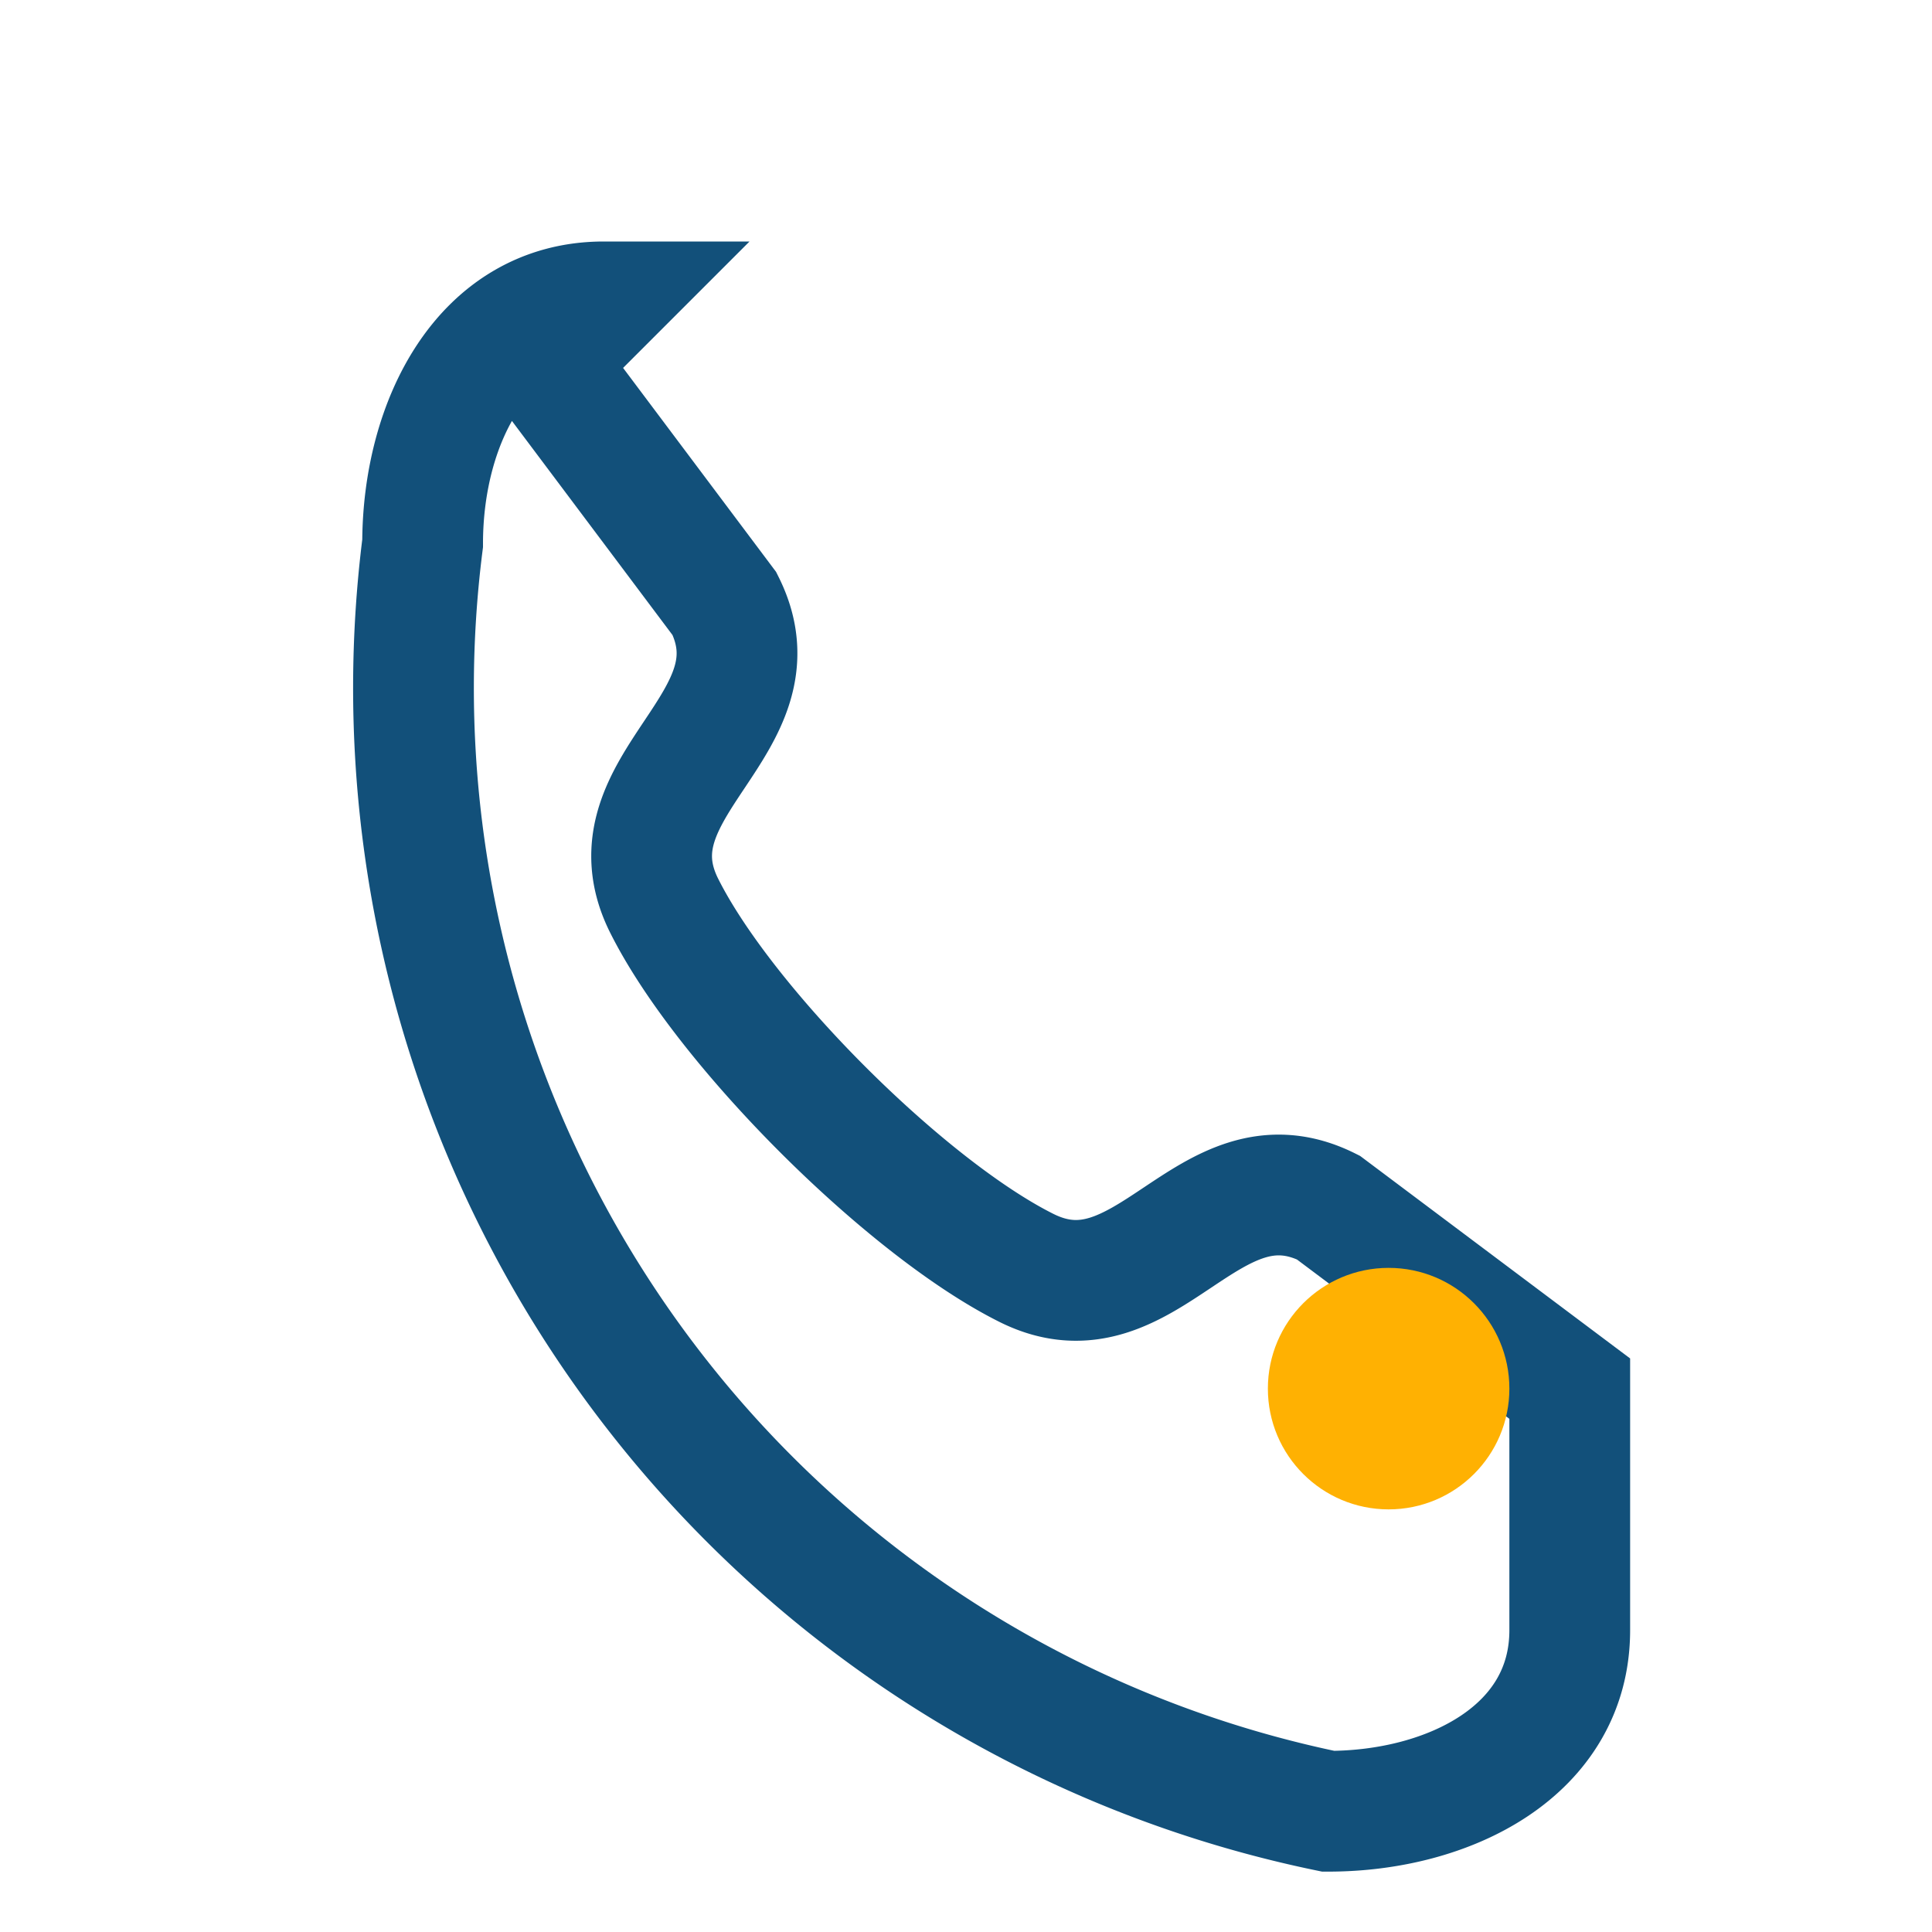
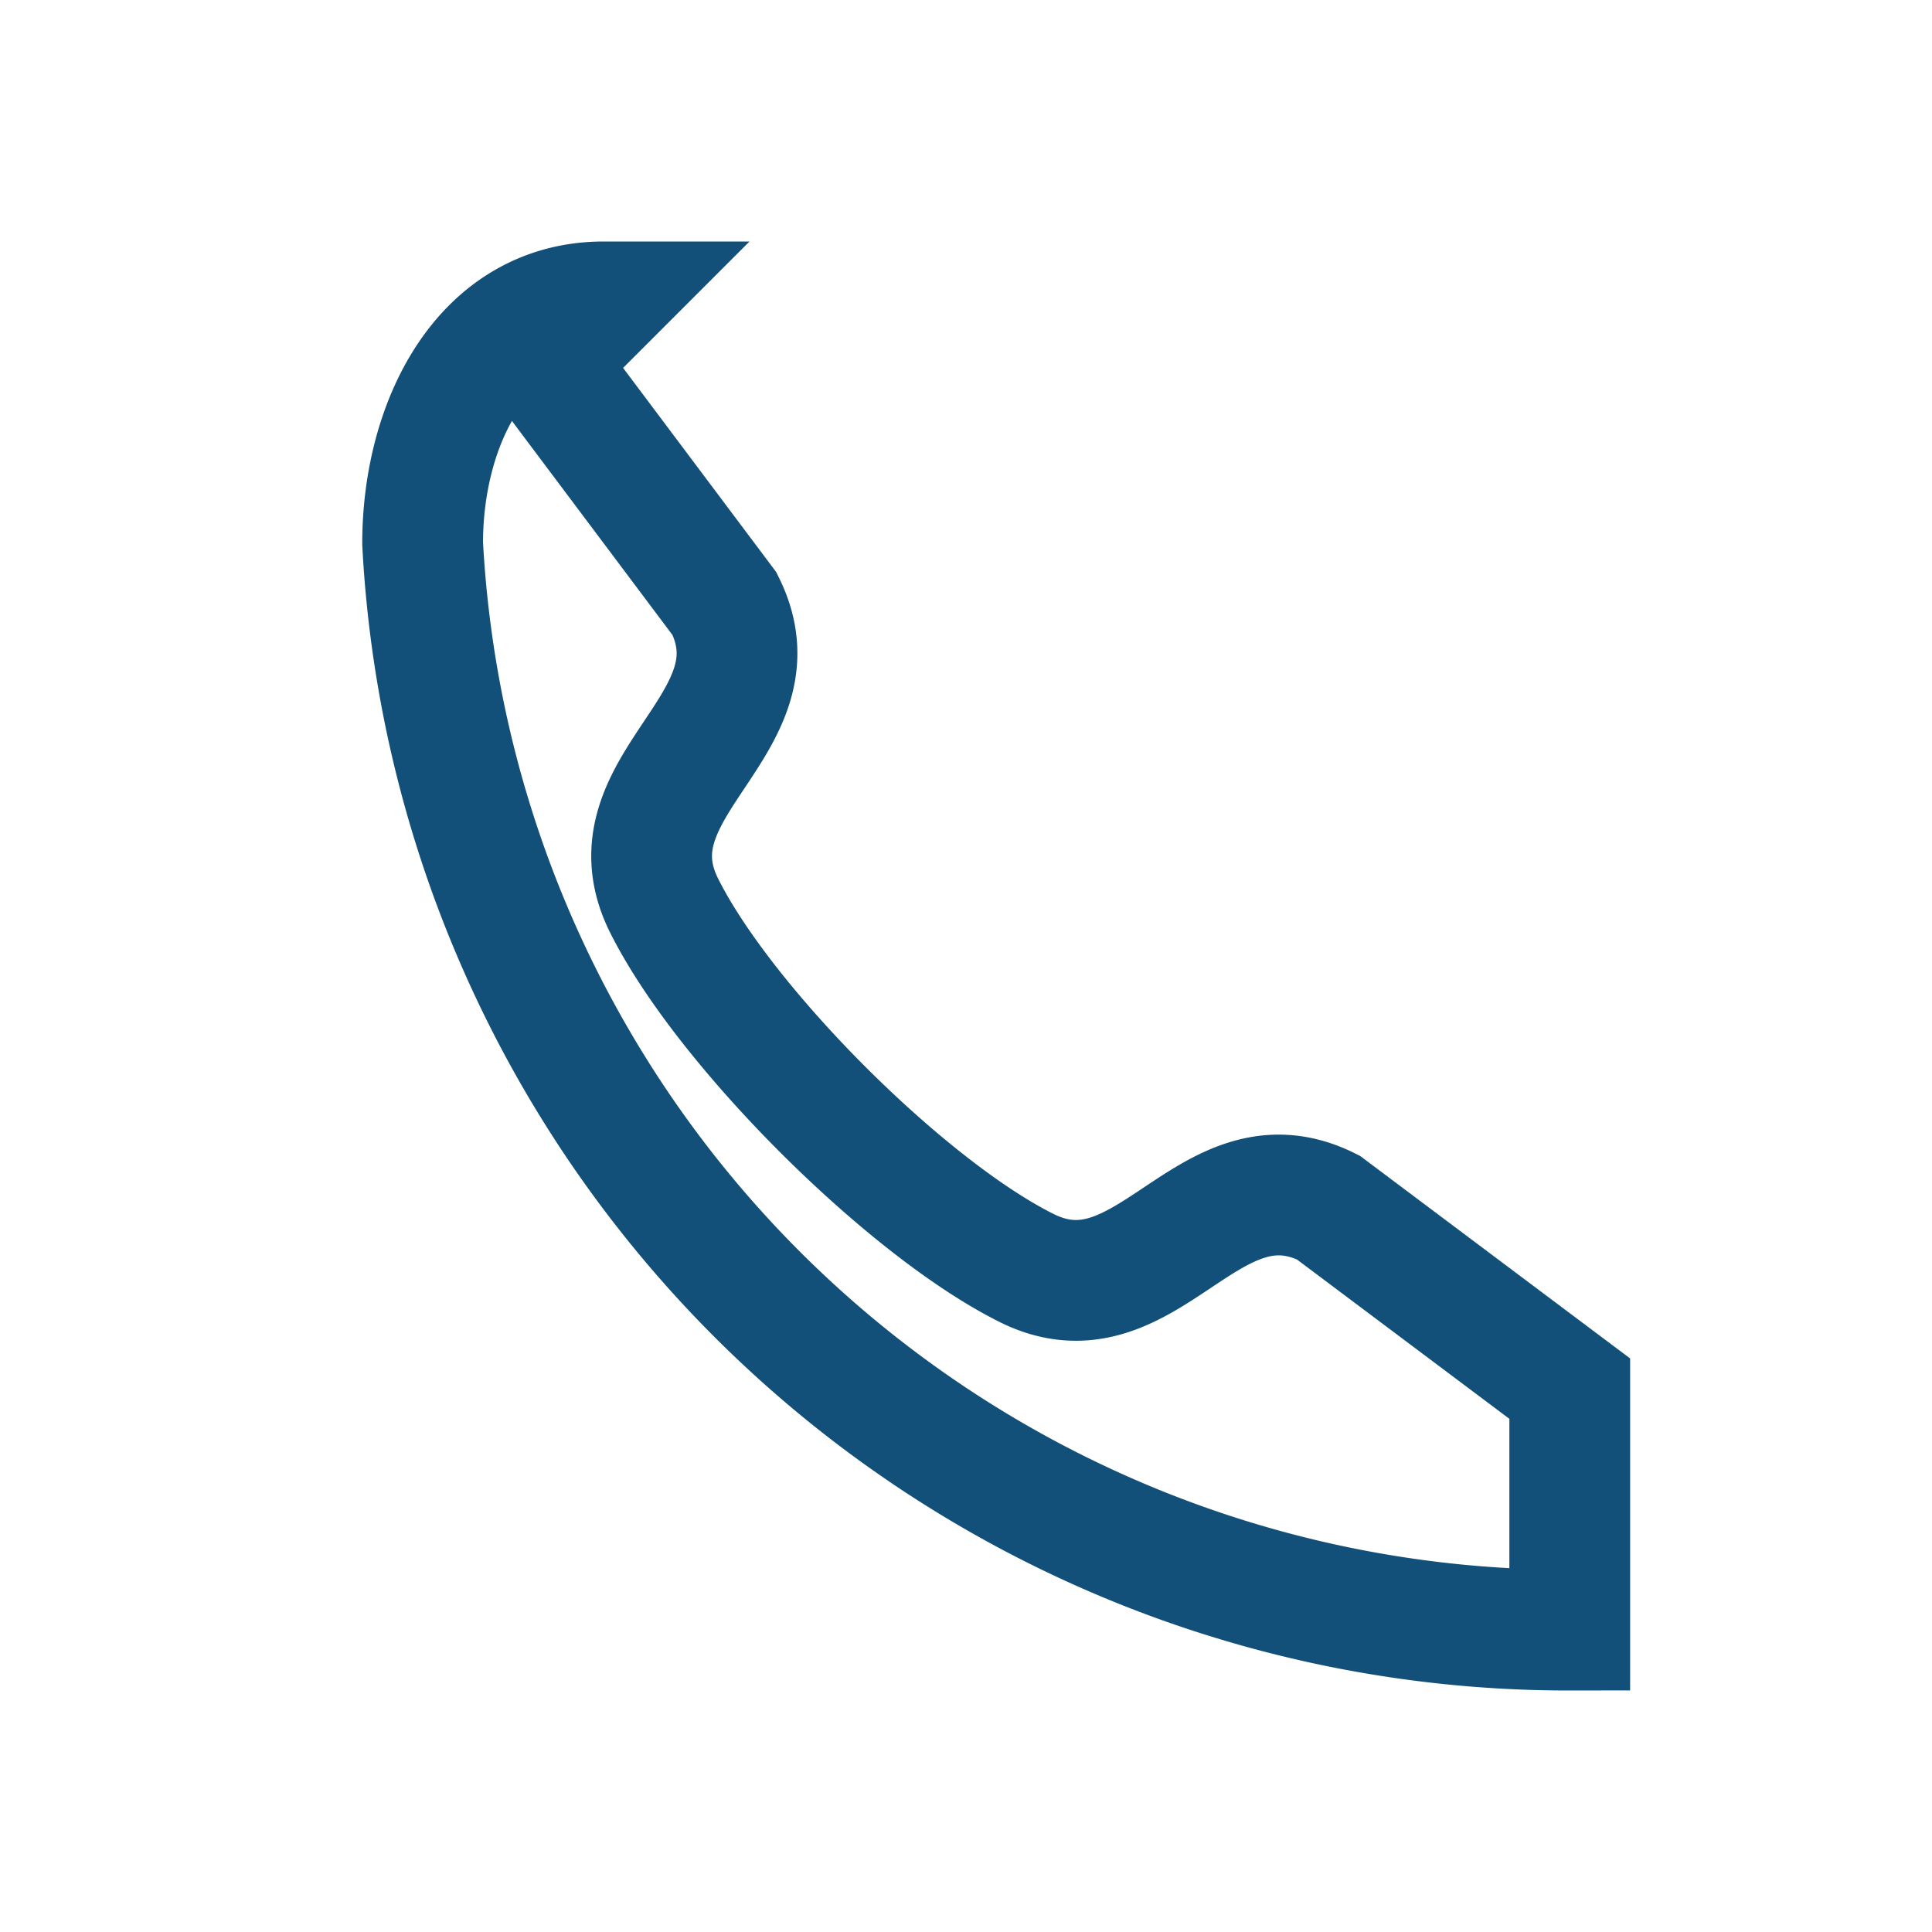
<svg xmlns="http://www.w3.org/2000/svg" width="32" height="32" viewBox="0 0 32 32">
-   <path d="M9 6l3 4c1 2-2 3-1 5s4 5 6 6 3-2 5-1l4 3v4c0 2-2 3-4 3A19 19 0 017 9c0-2 1-4 3-4z" fill="none" stroke="#12507A" stroke-width="2" />
-   <circle cx="23" cy="23" r="2" fill="#FFB102" />
+   <path d="M9 6l3 4c1 2-2 3-1 5s4 5 6 6 3-2 5-1l4 3v4A19 19 0 017 9c0-2 1-4 3-4z" fill="none" stroke="#12507A" stroke-width="2" />
</svg>